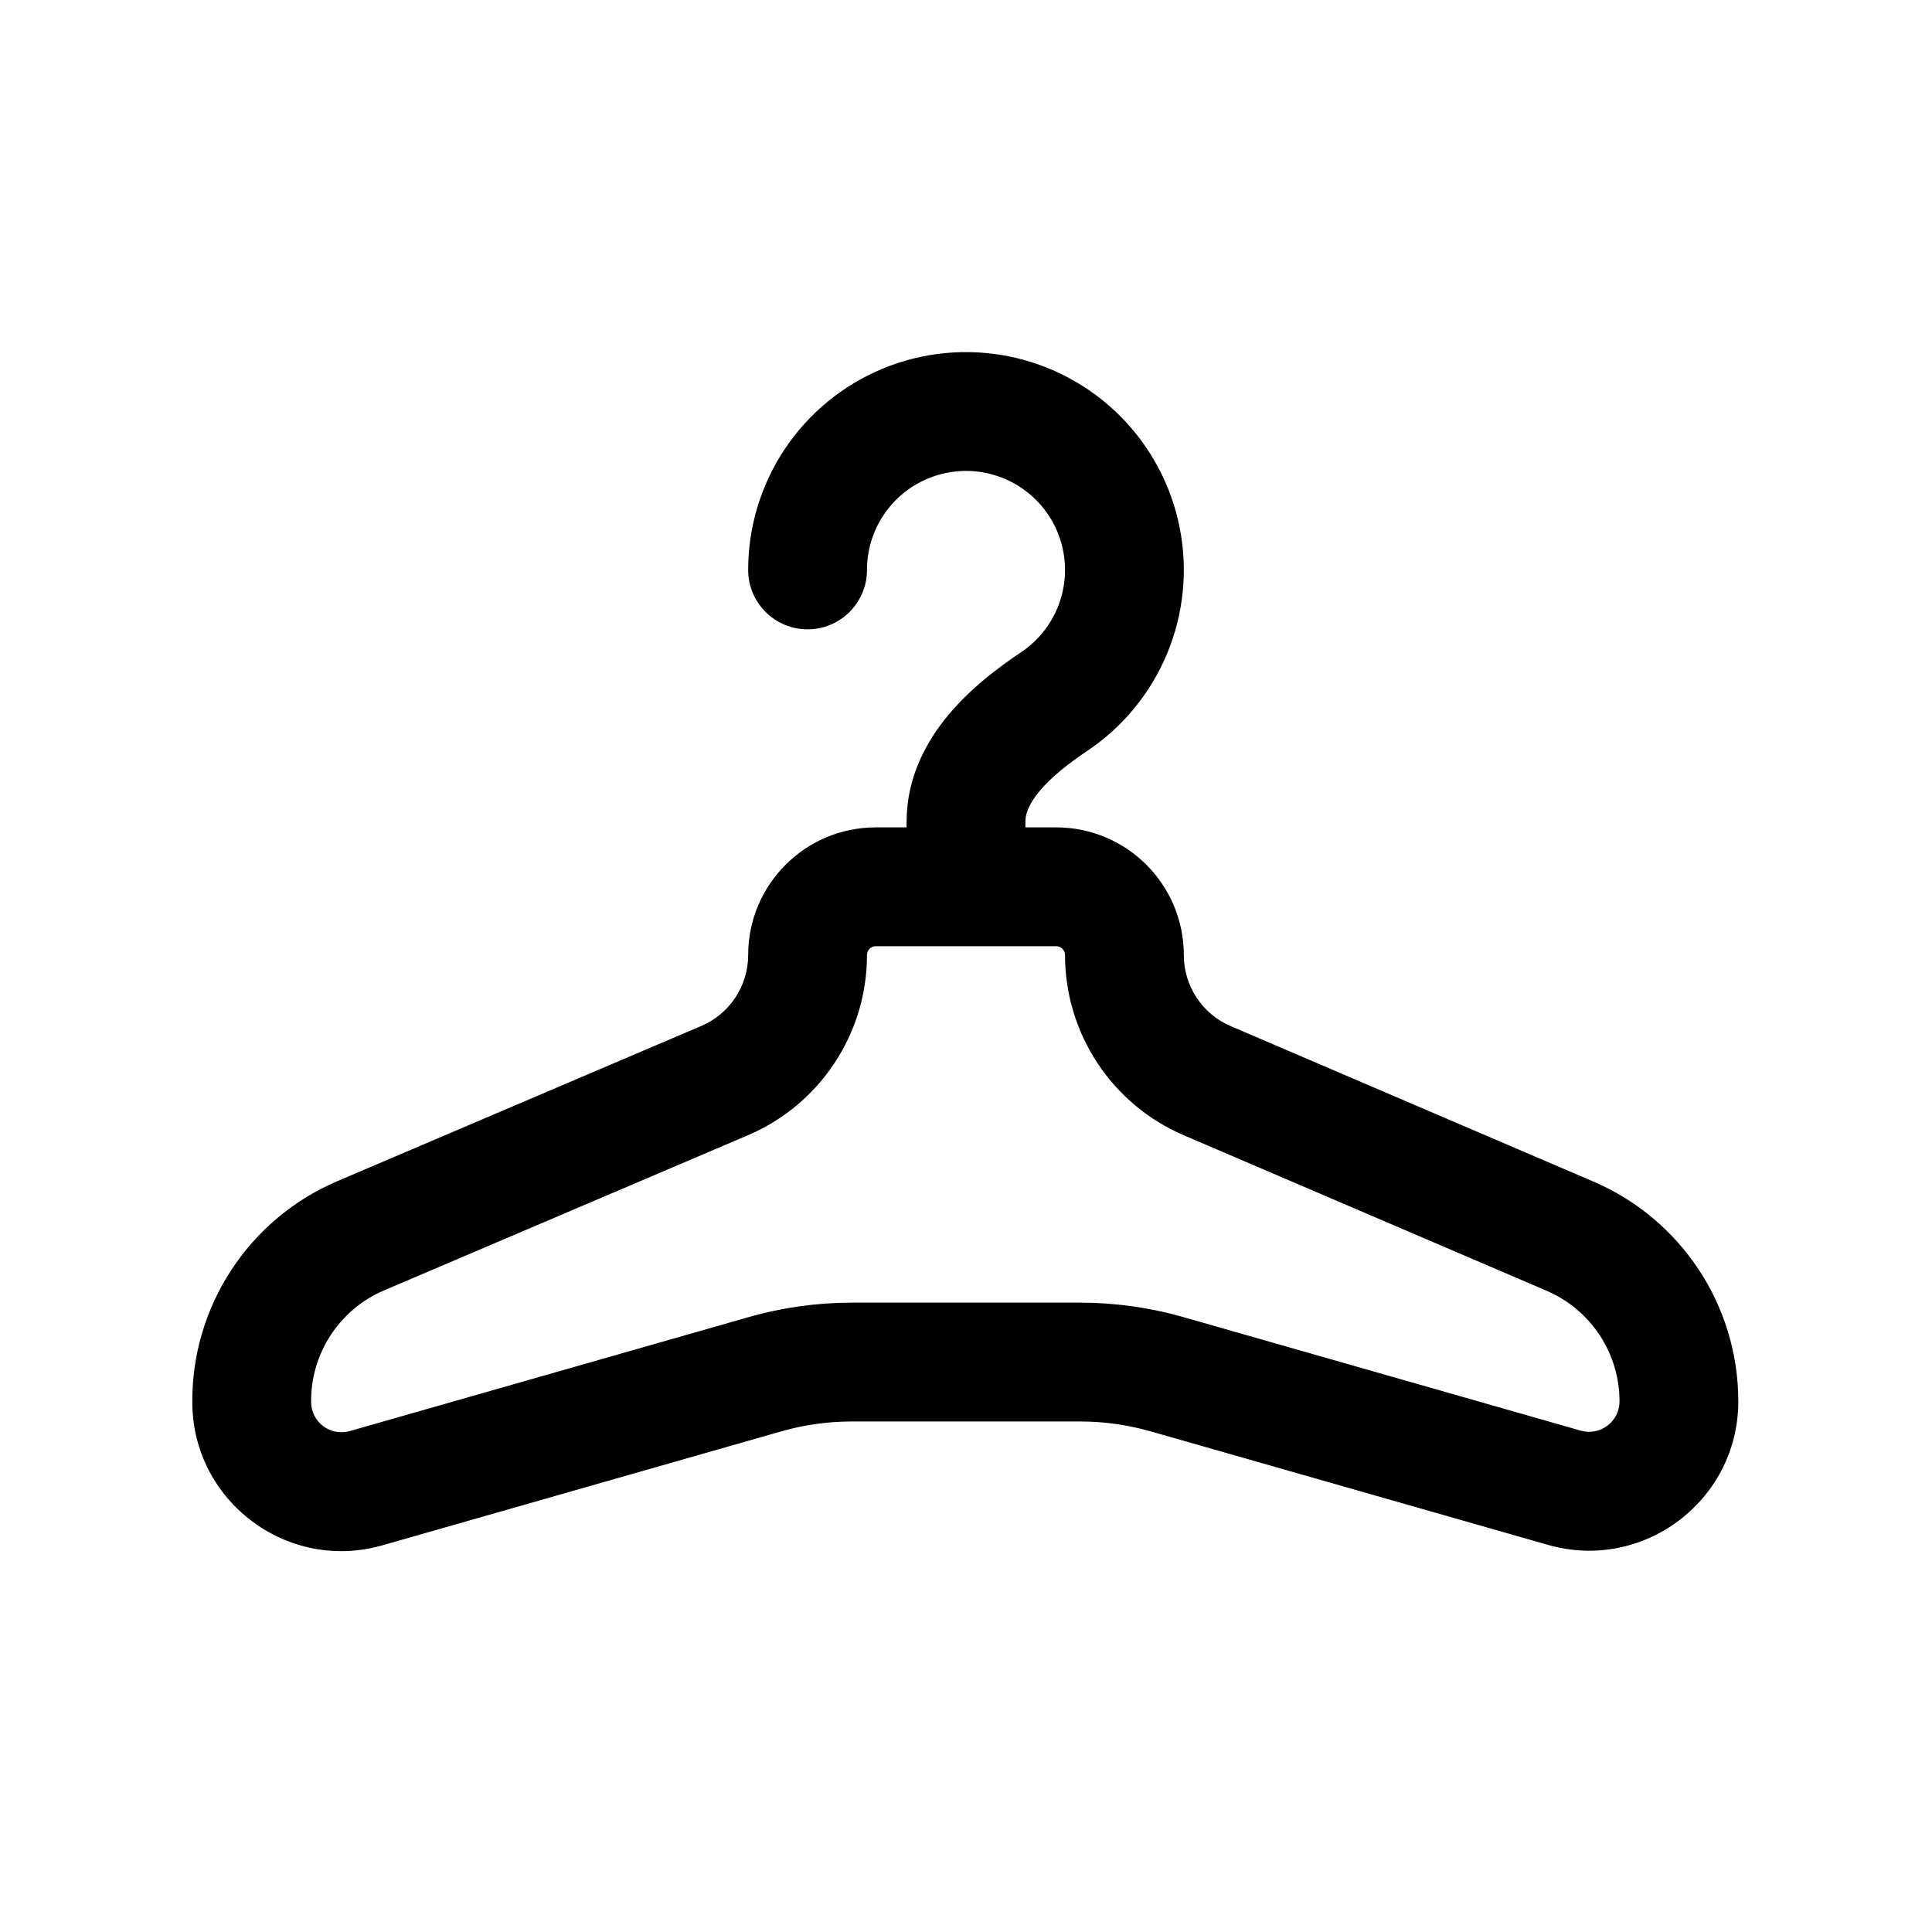
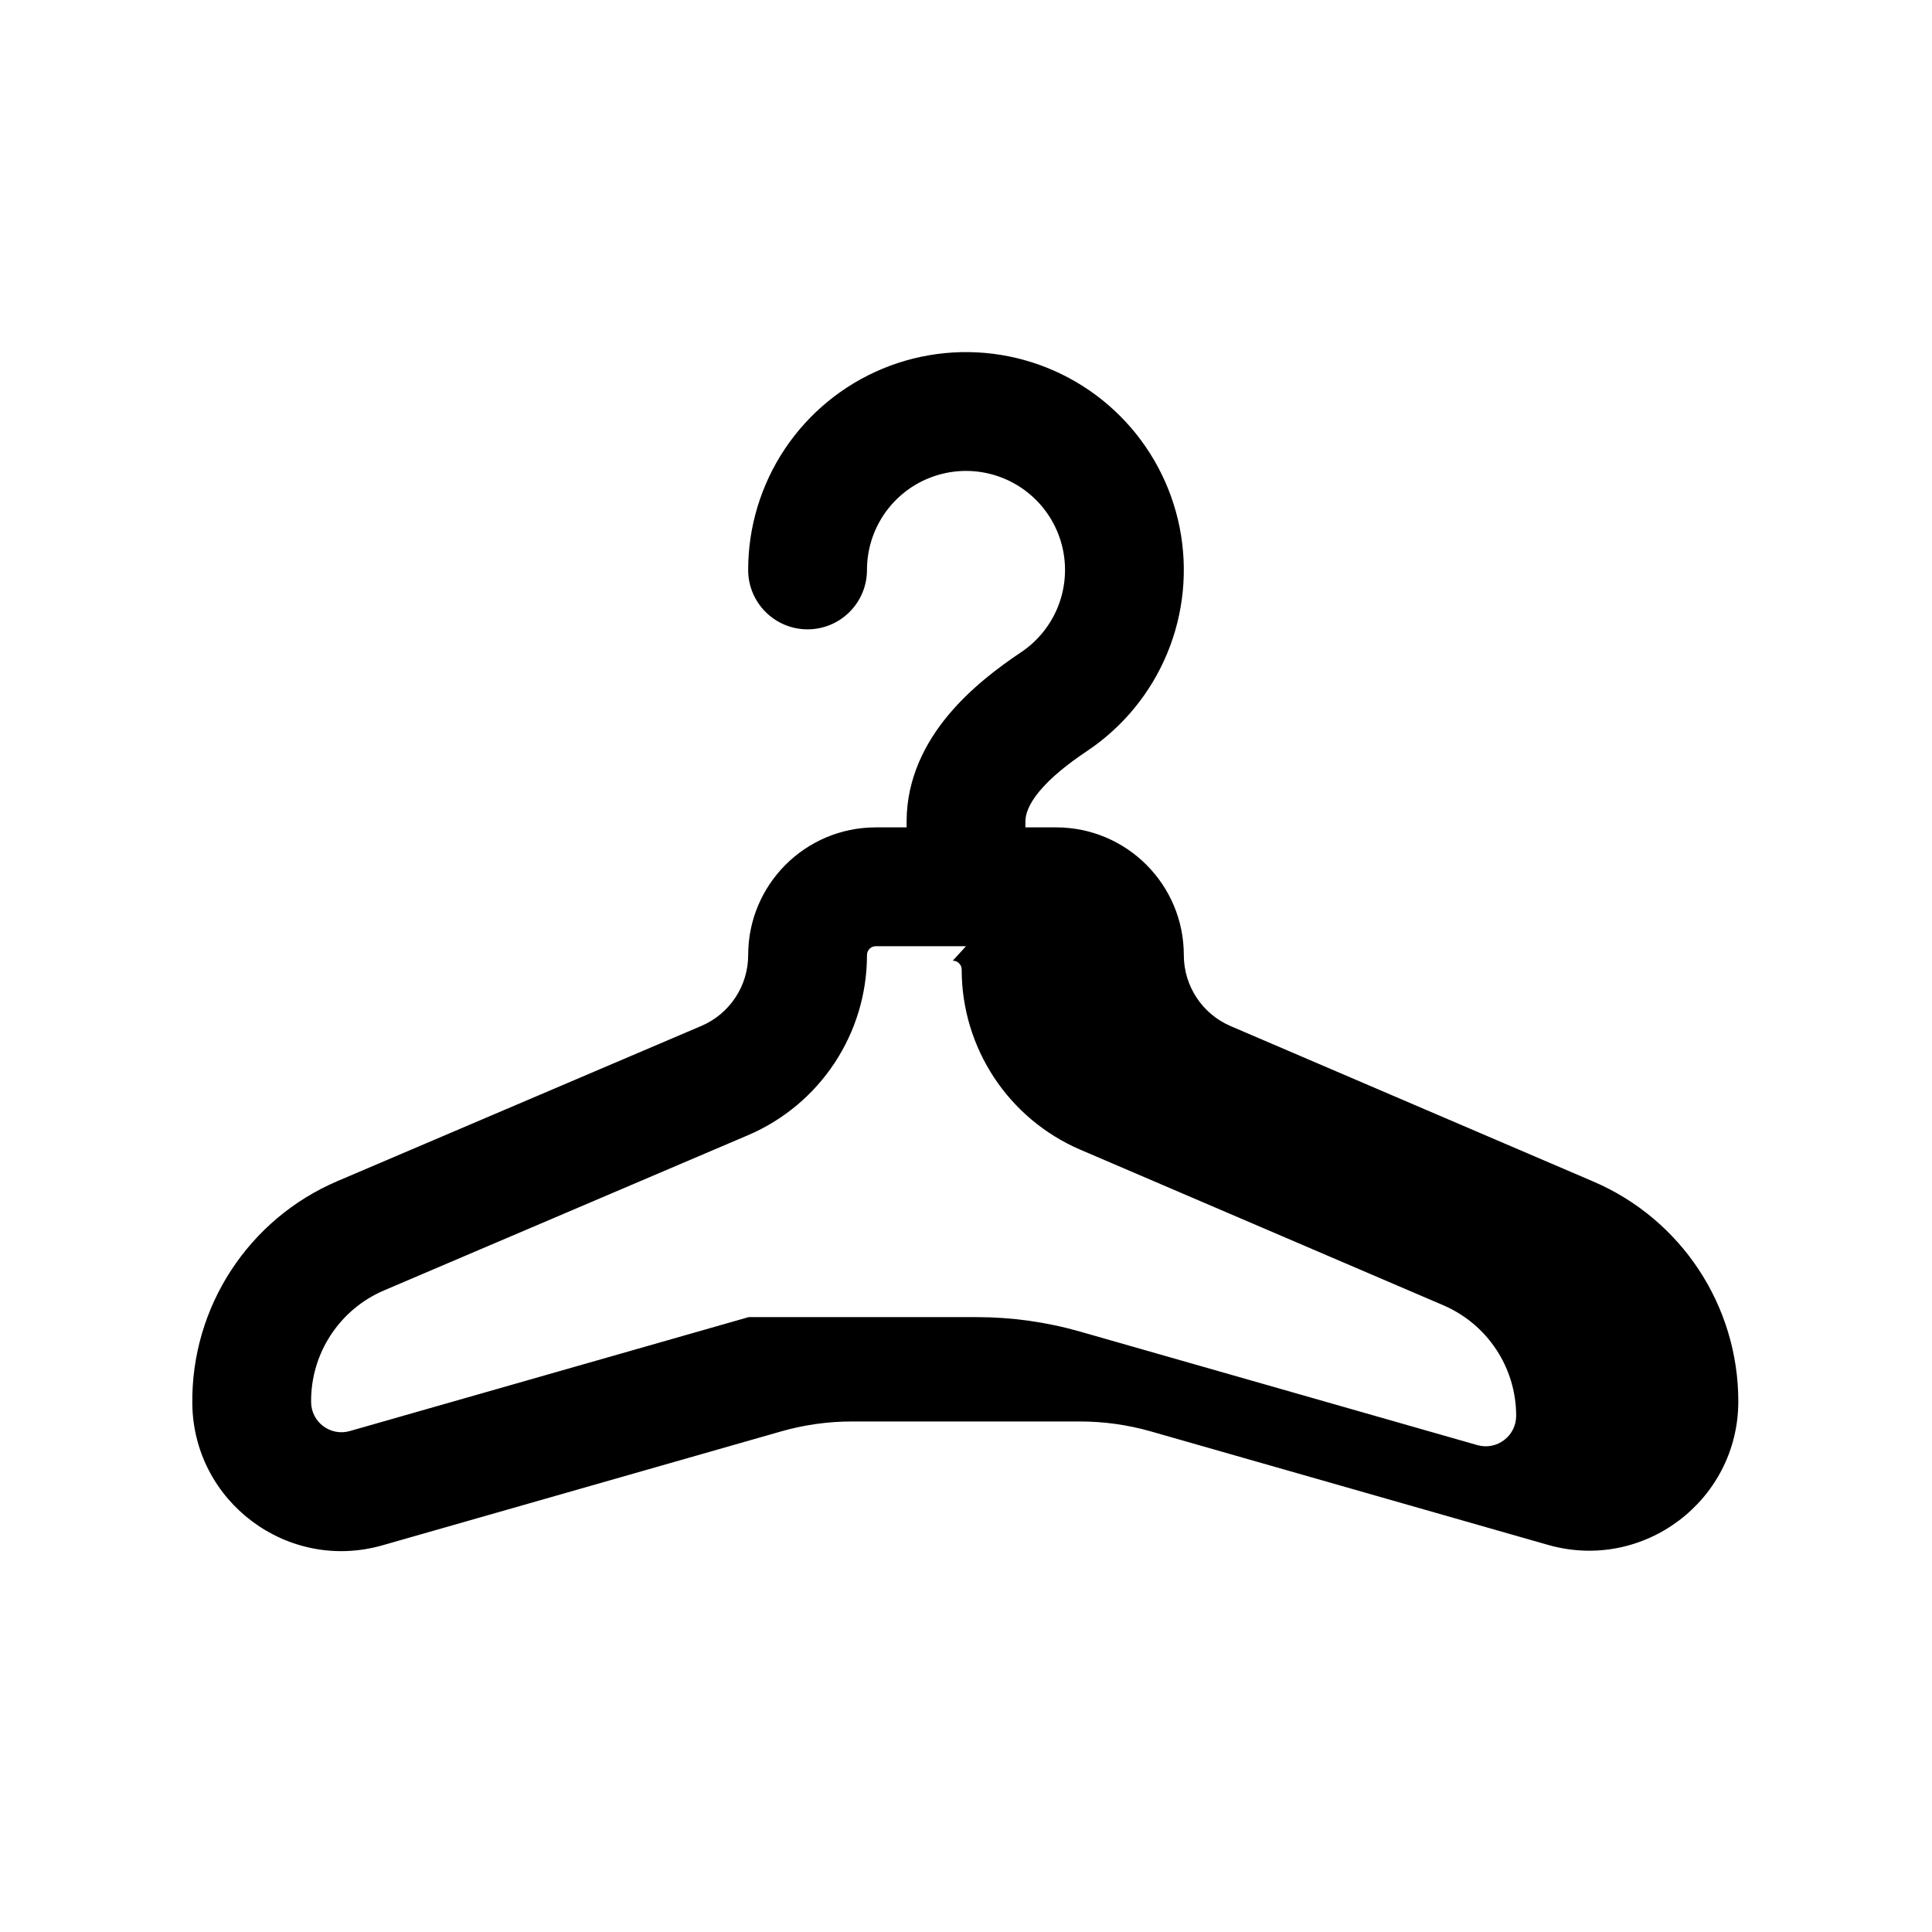
<svg xmlns="http://www.w3.org/2000/svg" fill="#000000" width="800px" height="800px" version="1.1" viewBox="144 144 512 512">
-   <path d="m389.96 270.8c4.797-1.988 10.07-2.508 15.16-1.496 5.09 1.016 9.766 3.512 13.438 7.184 3.668 3.668 6.168 8.344 7.18 13.434 1.012 5.09 0.492 10.367-1.492 15.16-1.988 4.797-5.352 8.895-9.664 11.777-6.203 4.144-13.457 9.66-19.27 16.641-5.879 7.051-11.055 16.555-11.055 28.258v1.508h-8.156c-18.684 0-33.828 15.145-33.828 33.832 0 8.184-4.887 15.578-12.414 18.789l-96.422 41.117c-23.582 10.055-38.773 33.344-38.473 58.98 0.305 26.066 25.32 44.703 50.387 37.543l105.68-30.195c6.094-1.742 12.402-2.625 18.742-2.625h60.449c6.336 0 12.645 0.883 18.742 2.625l105.28 30.082c25.27 7.219 50.426-11.758 50.426-38.039 0-25.352-15.109-48.262-38.41-58.246l-96.129-41.199c-7.527-3.227-12.406-10.625-12.406-18.812 0-18.695-15.156-33.852-33.852-33.852h-8.133v-1.508c0-1.961 0.809-4.562 3.754-8.102 3.012-3.613 7.418-7.168 12.574-10.613 9.496-6.344 16.891-15.359 21.262-25.91 4.371-10.547 5.512-22.156 3.285-33.352-2.227-11.199-7.727-21.484-15.801-29.559-8.074-8.074-18.359-13.57-29.555-15.801-11.199-2.227-22.809-1.082-33.355 3.285-10.547 4.371-19.562 11.77-25.906 21.262-6.344 9.496-9.73 20.656-9.73 32.074 0 8.695 7.051 15.742 15.746 15.742s15.742-7.047 15.742-15.742c0-5.191 1.539-10.266 4.422-14.578 2.883-4.316 6.981-7.68 11.777-9.664zm10.043 123.95h-23.902c-1.293 0-2.34 1.047-2.34 2.344 0 20.801-12.418 39.594-31.551 47.754l-96.422 41.117c-11.852 5.055-19.488 16.758-19.34 29.645 0.062 5.305 5.152 9.094 10.25 7.637l105.69-30.195c8.906-2.547 18.125-3.836 27.391-3.836h60.449c9.266 0 18.484 1.289 27.395 3.836l105.28 30.082c5.156 1.473 10.289-2.398 10.289-7.762 0-12.754-7.602-24.281-19.324-29.305l-96.133-41.199c-19.102-8.188-31.488-26.973-31.488-47.754 0-1.305-1.059-2.363-2.363-2.363z" fill-rule="evenodd" />
+   <path d="m389.96 270.8c4.797-1.988 10.07-2.508 15.16-1.496 5.09 1.016 9.766 3.512 13.438 7.184 3.668 3.668 6.168 8.344 7.18 13.434 1.012 5.09 0.492 10.367-1.492 15.16-1.988 4.797-5.352 8.895-9.664 11.777-6.203 4.144-13.457 9.66-19.27 16.641-5.879 7.051-11.055 16.555-11.055 28.258v1.508h-8.156c-18.684 0-33.828 15.145-33.828 33.832 0 8.184-4.887 15.578-12.414 18.789l-96.422 41.117c-23.582 10.055-38.773 33.344-38.473 58.98 0.305 26.066 25.32 44.703 50.387 37.543l105.68-30.195c6.094-1.742 12.402-2.625 18.742-2.625h60.449c6.336 0 12.645 0.883 18.742 2.625l105.28 30.082c25.27 7.219 50.426-11.758 50.426-38.039 0-25.352-15.109-48.262-38.41-58.246l-96.129-41.199c-7.527-3.227-12.406-10.625-12.406-18.812 0-18.695-15.156-33.852-33.852-33.852h-8.133v-1.508c0-1.961 0.809-4.562 3.754-8.102 3.012-3.613 7.418-7.168 12.574-10.613 9.496-6.344 16.891-15.359 21.262-25.91 4.371-10.547 5.512-22.156 3.285-33.352-2.227-11.199-7.727-21.484-15.801-29.559-8.074-8.074-18.359-13.57-29.555-15.801-11.199-2.227-22.809-1.082-33.355 3.285-10.547 4.371-19.562 11.77-25.906 21.262-6.344 9.496-9.73 20.656-9.73 32.074 0 8.695 7.051 15.742 15.746 15.742s15.742-7.047 15.742-15.742c0-5.191 1.539-10.266 4.422-14.578 2.883-4.316 6.981-7.68 11.777-9.664zm10.043 123.95h-23.902c-1.293 0-2.34 1.047-2.34 2.344 0 20.801-12.418 39.594-31.551 47.754l-96.422 41.117c-11.852 5.055-19.488 16.758-19.34 29.645 0.062 5.305 5.152 9.094 10.25 7.637l105.69-30.195h60.449c9.266 0 18.484 1.289 27.395 3.836l105.28 30.082c5.156 1.473 10.289-2.398 10.289-7.762 0-12.754-7.602-24.281-19.324-29.305l-96.133-41.199c-19.102-8.188-31.488-26.973-31.488-47.754 0-1.305-1.059-2.363-2.363-2.363z" fill-rule="evenodd" />
</svg>